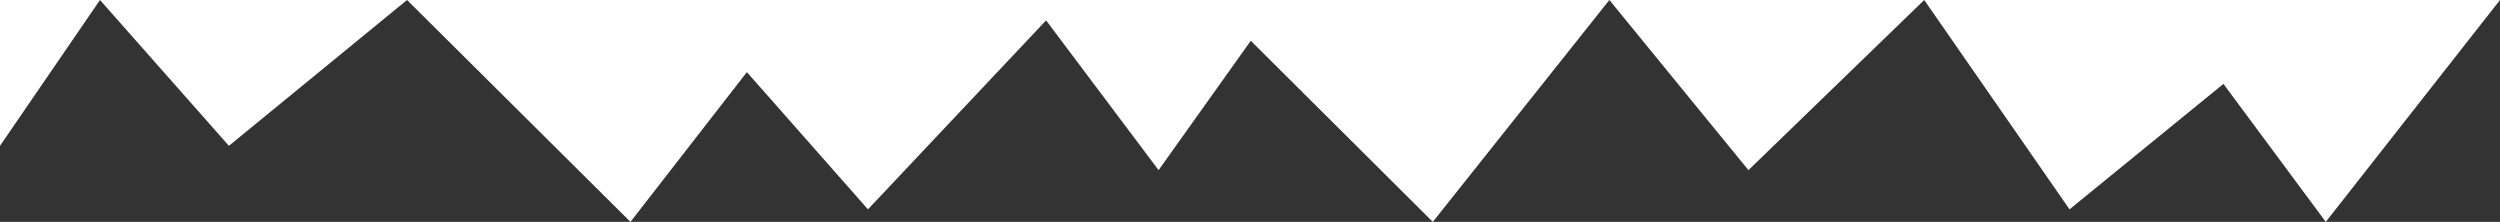
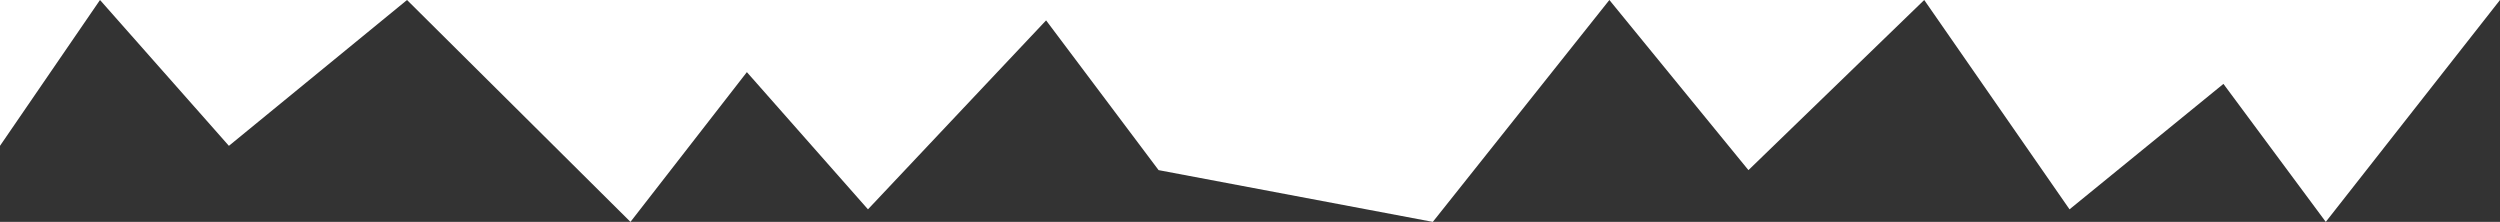
<svg xmlns="http://www.w3.org/2000/svg" width="1600" height="142" viewBox="0 0 1600 142" fill="none">
  <rect x="0" y="0" width="1600" height="142" fill="#333333" stroke="none" />
-   <path d="M1600 0L1488.5 142L1423 53.689L1324.5 133.972L1231.5 -3.22153e-05L1119 108.883L1030 -4.9831e-05L917 142L800.5 26.092L741.5 108.883L669.5 13.046L555.5 133.972L478 46.162L403.5 142L260.5 -0L146.5 93.329L64 -0L4.25499e-06 93.329L1.2414e-05 -0L64 -0L260.5 -0L1030 -4.9831e-05L1231.5 -3.22153e-05L1600 0Z" fill="white" />
+   <path d="M1600 0L1488.5 142L1423 53.689L1324.5 133.972L1231.5 -3.22153e-05L1119 108.883L1030 -4.9831e-05L917 142L741.5 108.883L669.5 13.046L555.5 133.972L478 46.162L403.5 142L260.5 -0L146.5 93.329L64 -0L4.25499e-06 93.329L1.2414e-05 -0L64 -0L260.5 -0L1030 -4.9831e-05L1231.5 -3.22153e-05L1600 0Z" fill="white" />
</svg>